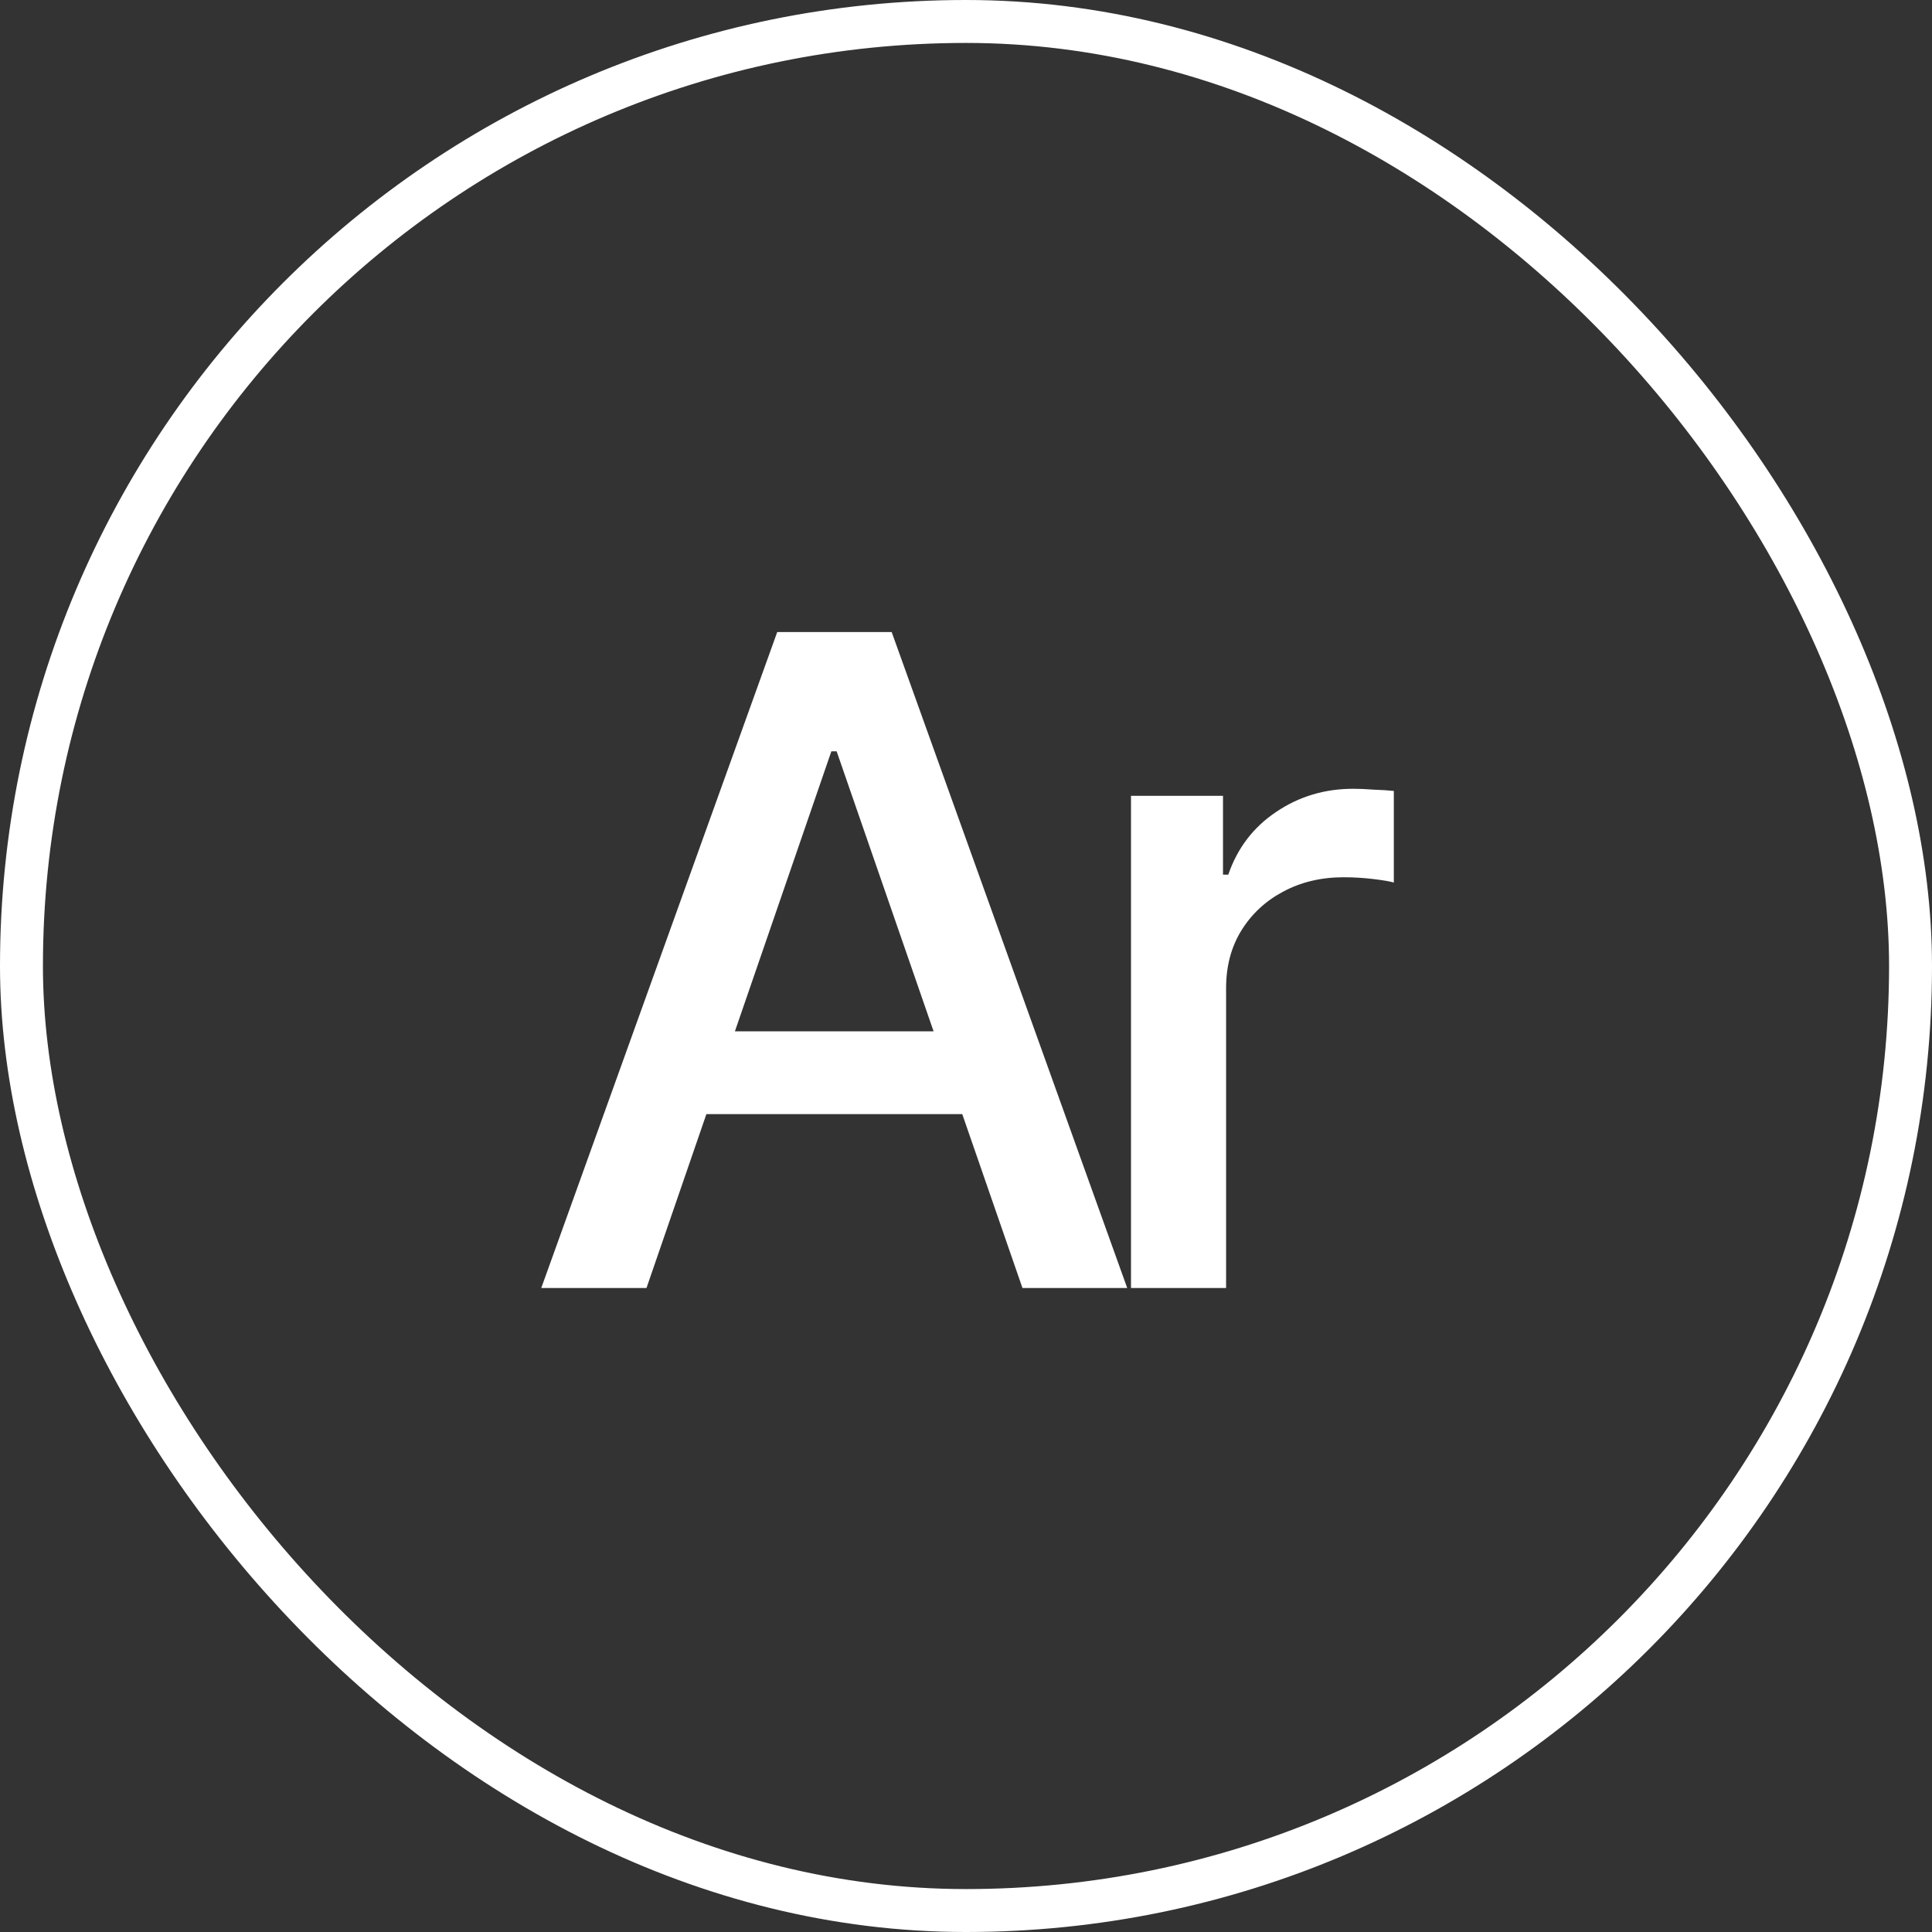
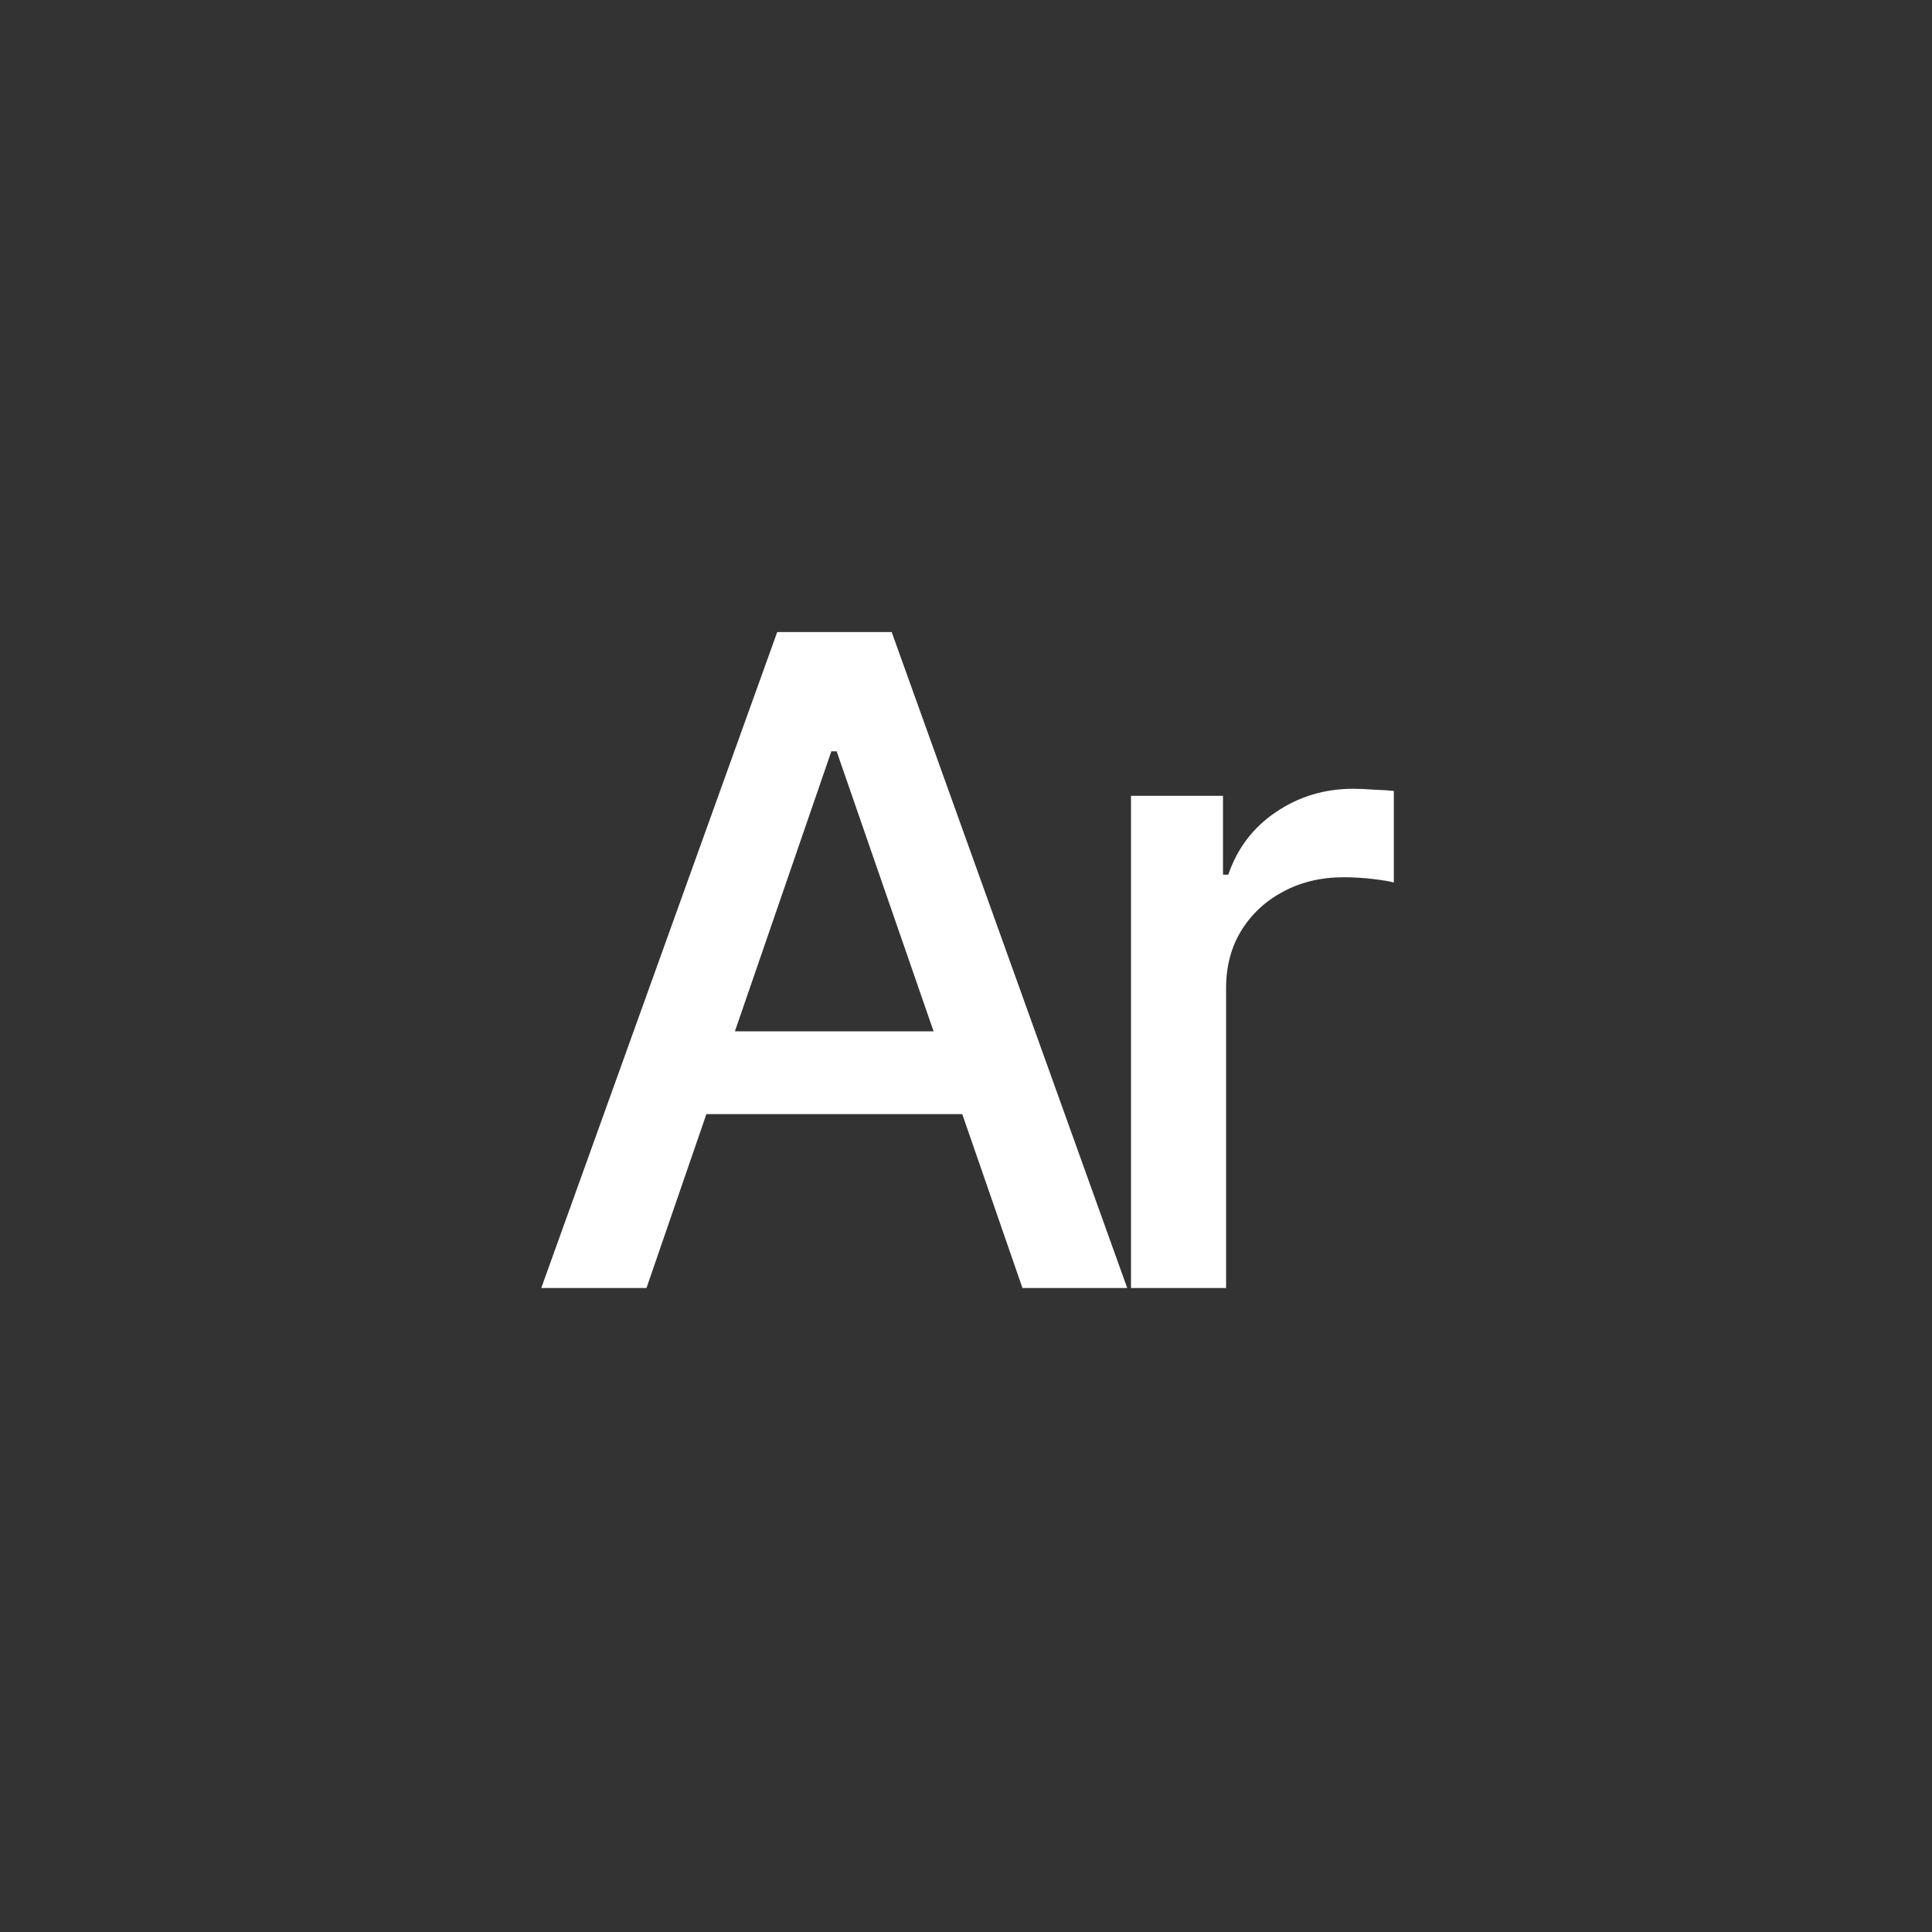
<svg xmlns="http://www.w3.org/2000/svg" width="45" height="45" viewBox="0 0 45 45" fill="none">
  <rect x="0" y="0" width="45" height="45" fill="#333333" stroke="none" />
  <path d="M15.058 30H12.607L18.103 14.722H20.769L26.255 30H23.815L19.487 17.5H19.364L15.058 30ZM15.468 24.022H23.394V25.95H15.468V24.022ZM26.343 30V18.536H28.486V20.372H28.609C28.821 19.756 29.19 19.271 29.717 18.916C30.25 18.553 30.852 18.372 31.521 18.372C31.658 18.372 31.819 18.379 32.003 18.393C32.195 18.399 32.349 18.41 32.465 18.423V20.556C32.376 20.529 32.215 20.502 31.983 20.474C31.757 20.447 31.528 20.433 31.296 20.433C30.769 20.433 30.298 20.546 29.881 20.771C29.471 20.99 29.146 21.294 28.907 21.684C28.674 22.067 28.558 22.511 28.558 23.017V30H26.343Z" fill="white" />
-   <rect x="0.5" y="0.5" width="44" height="44" rx="22" stroke="white" />
</svg>